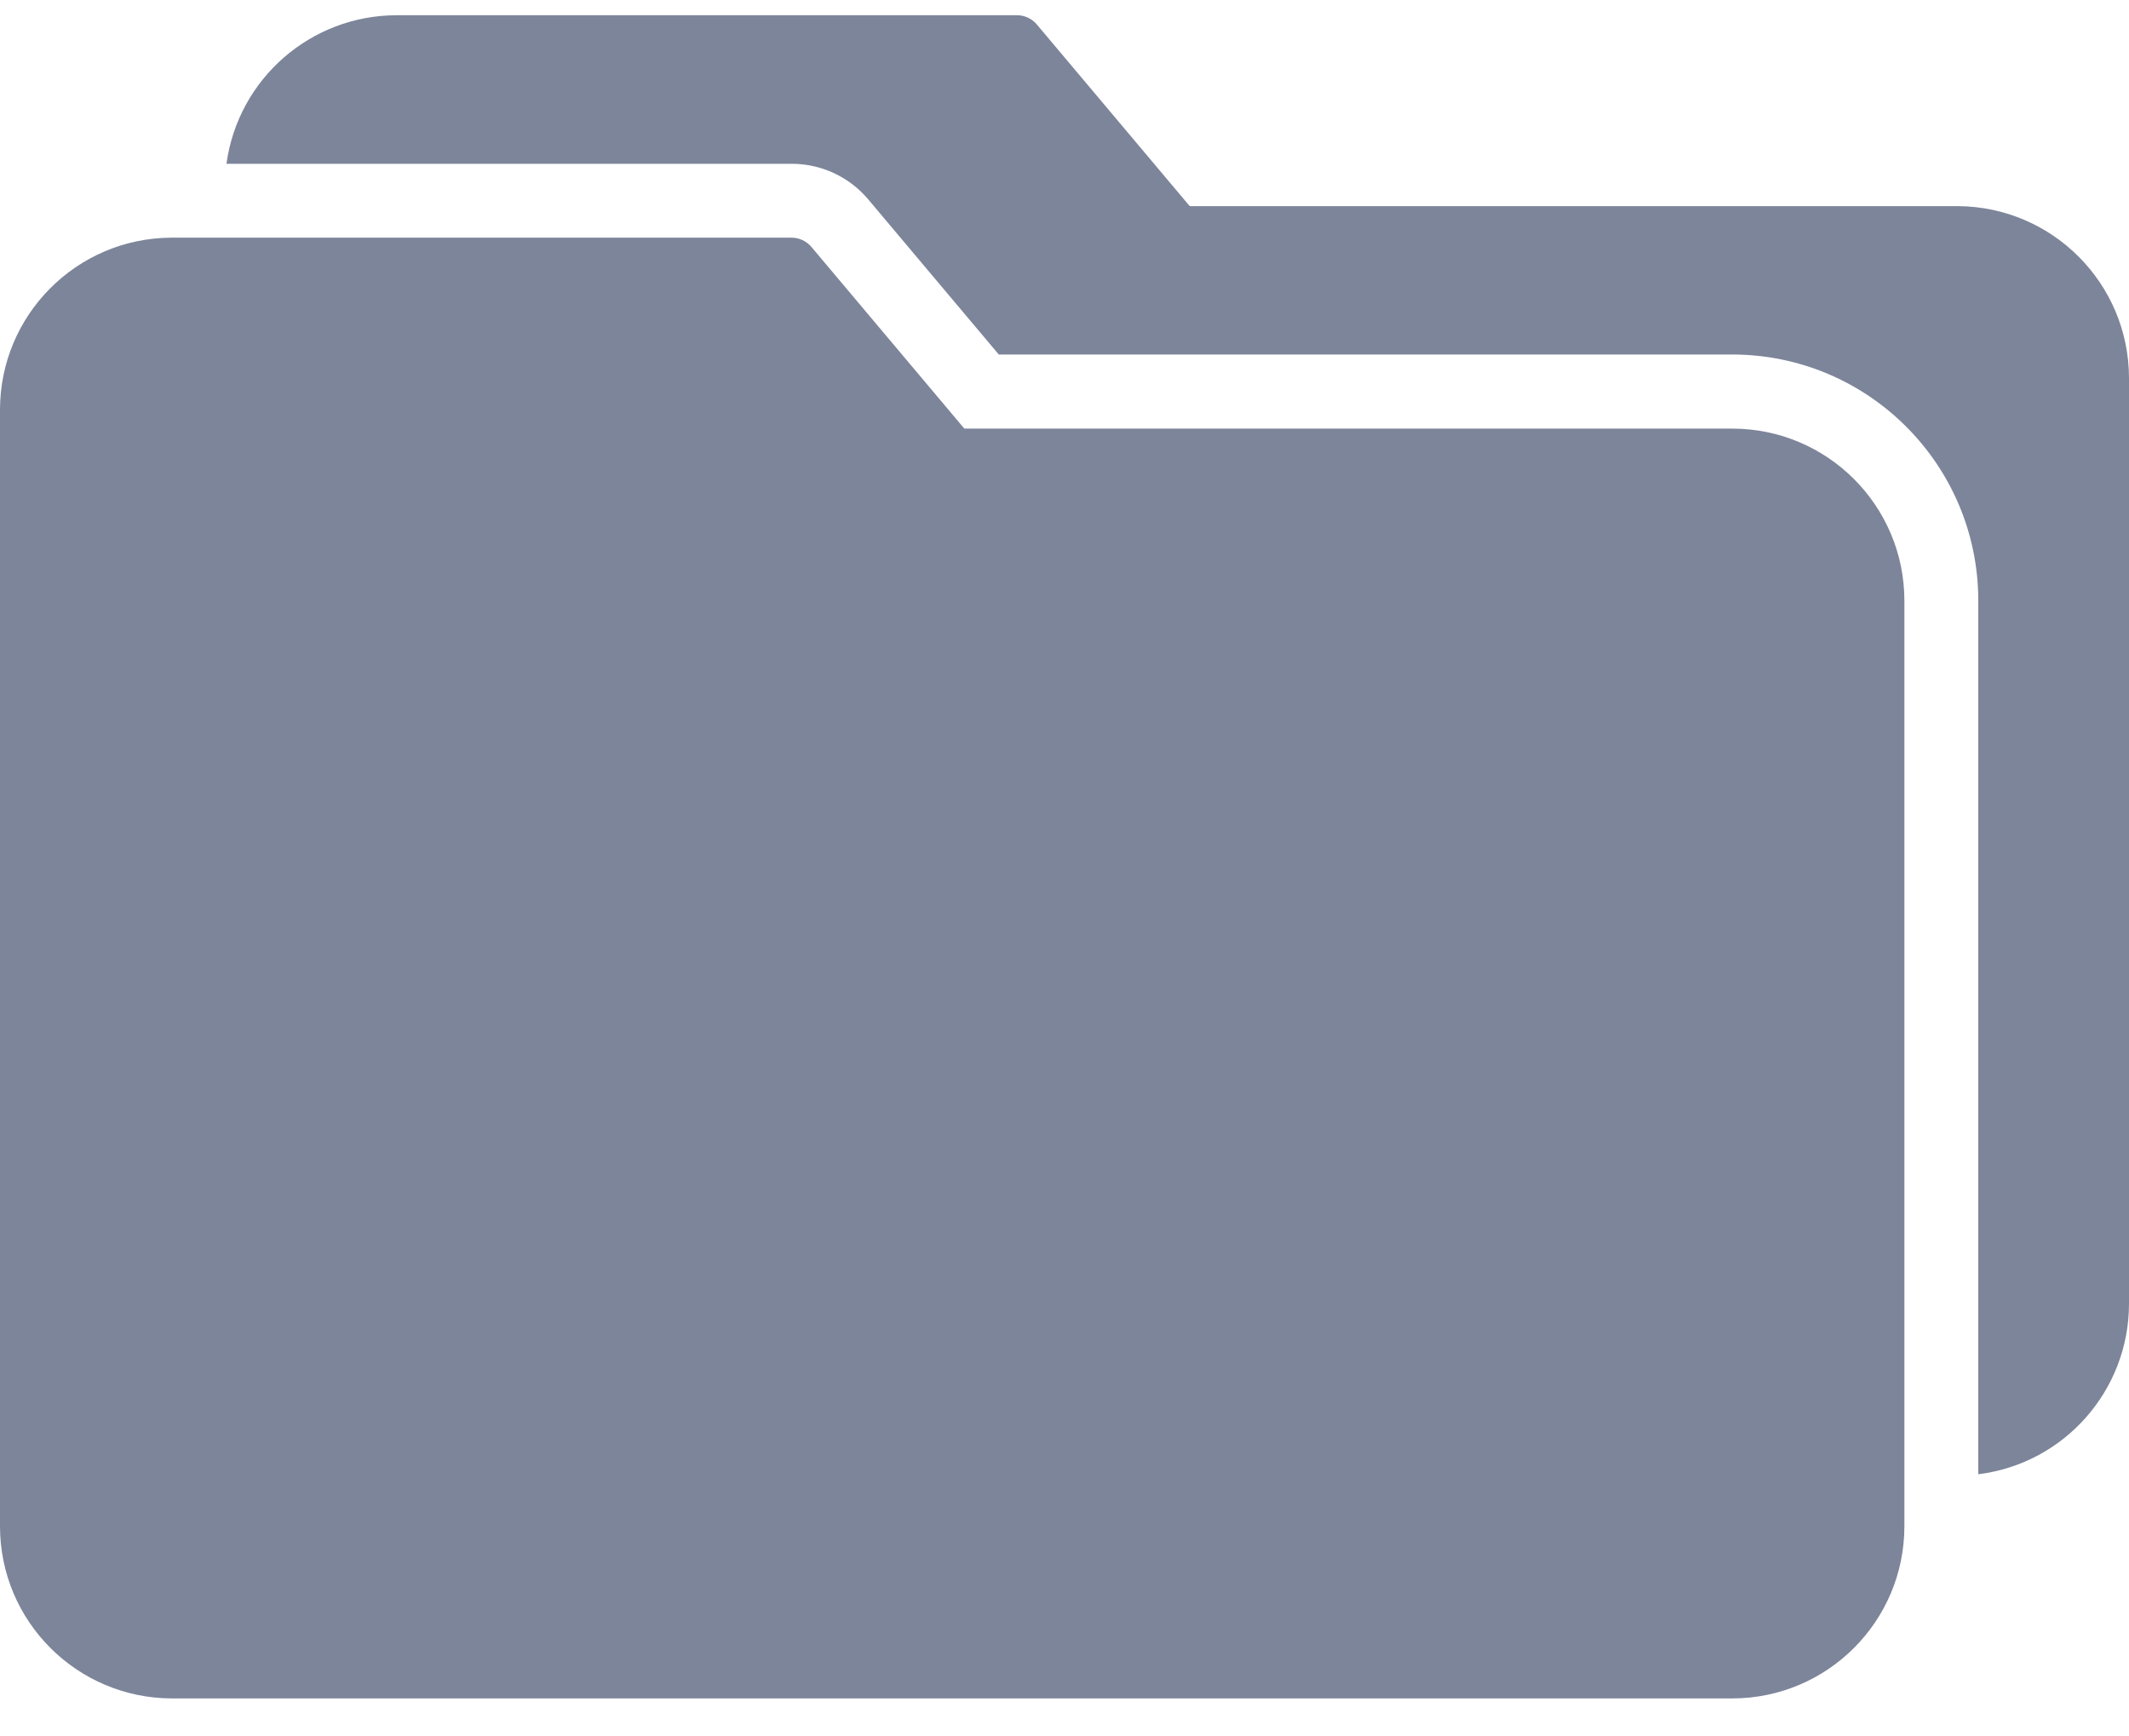
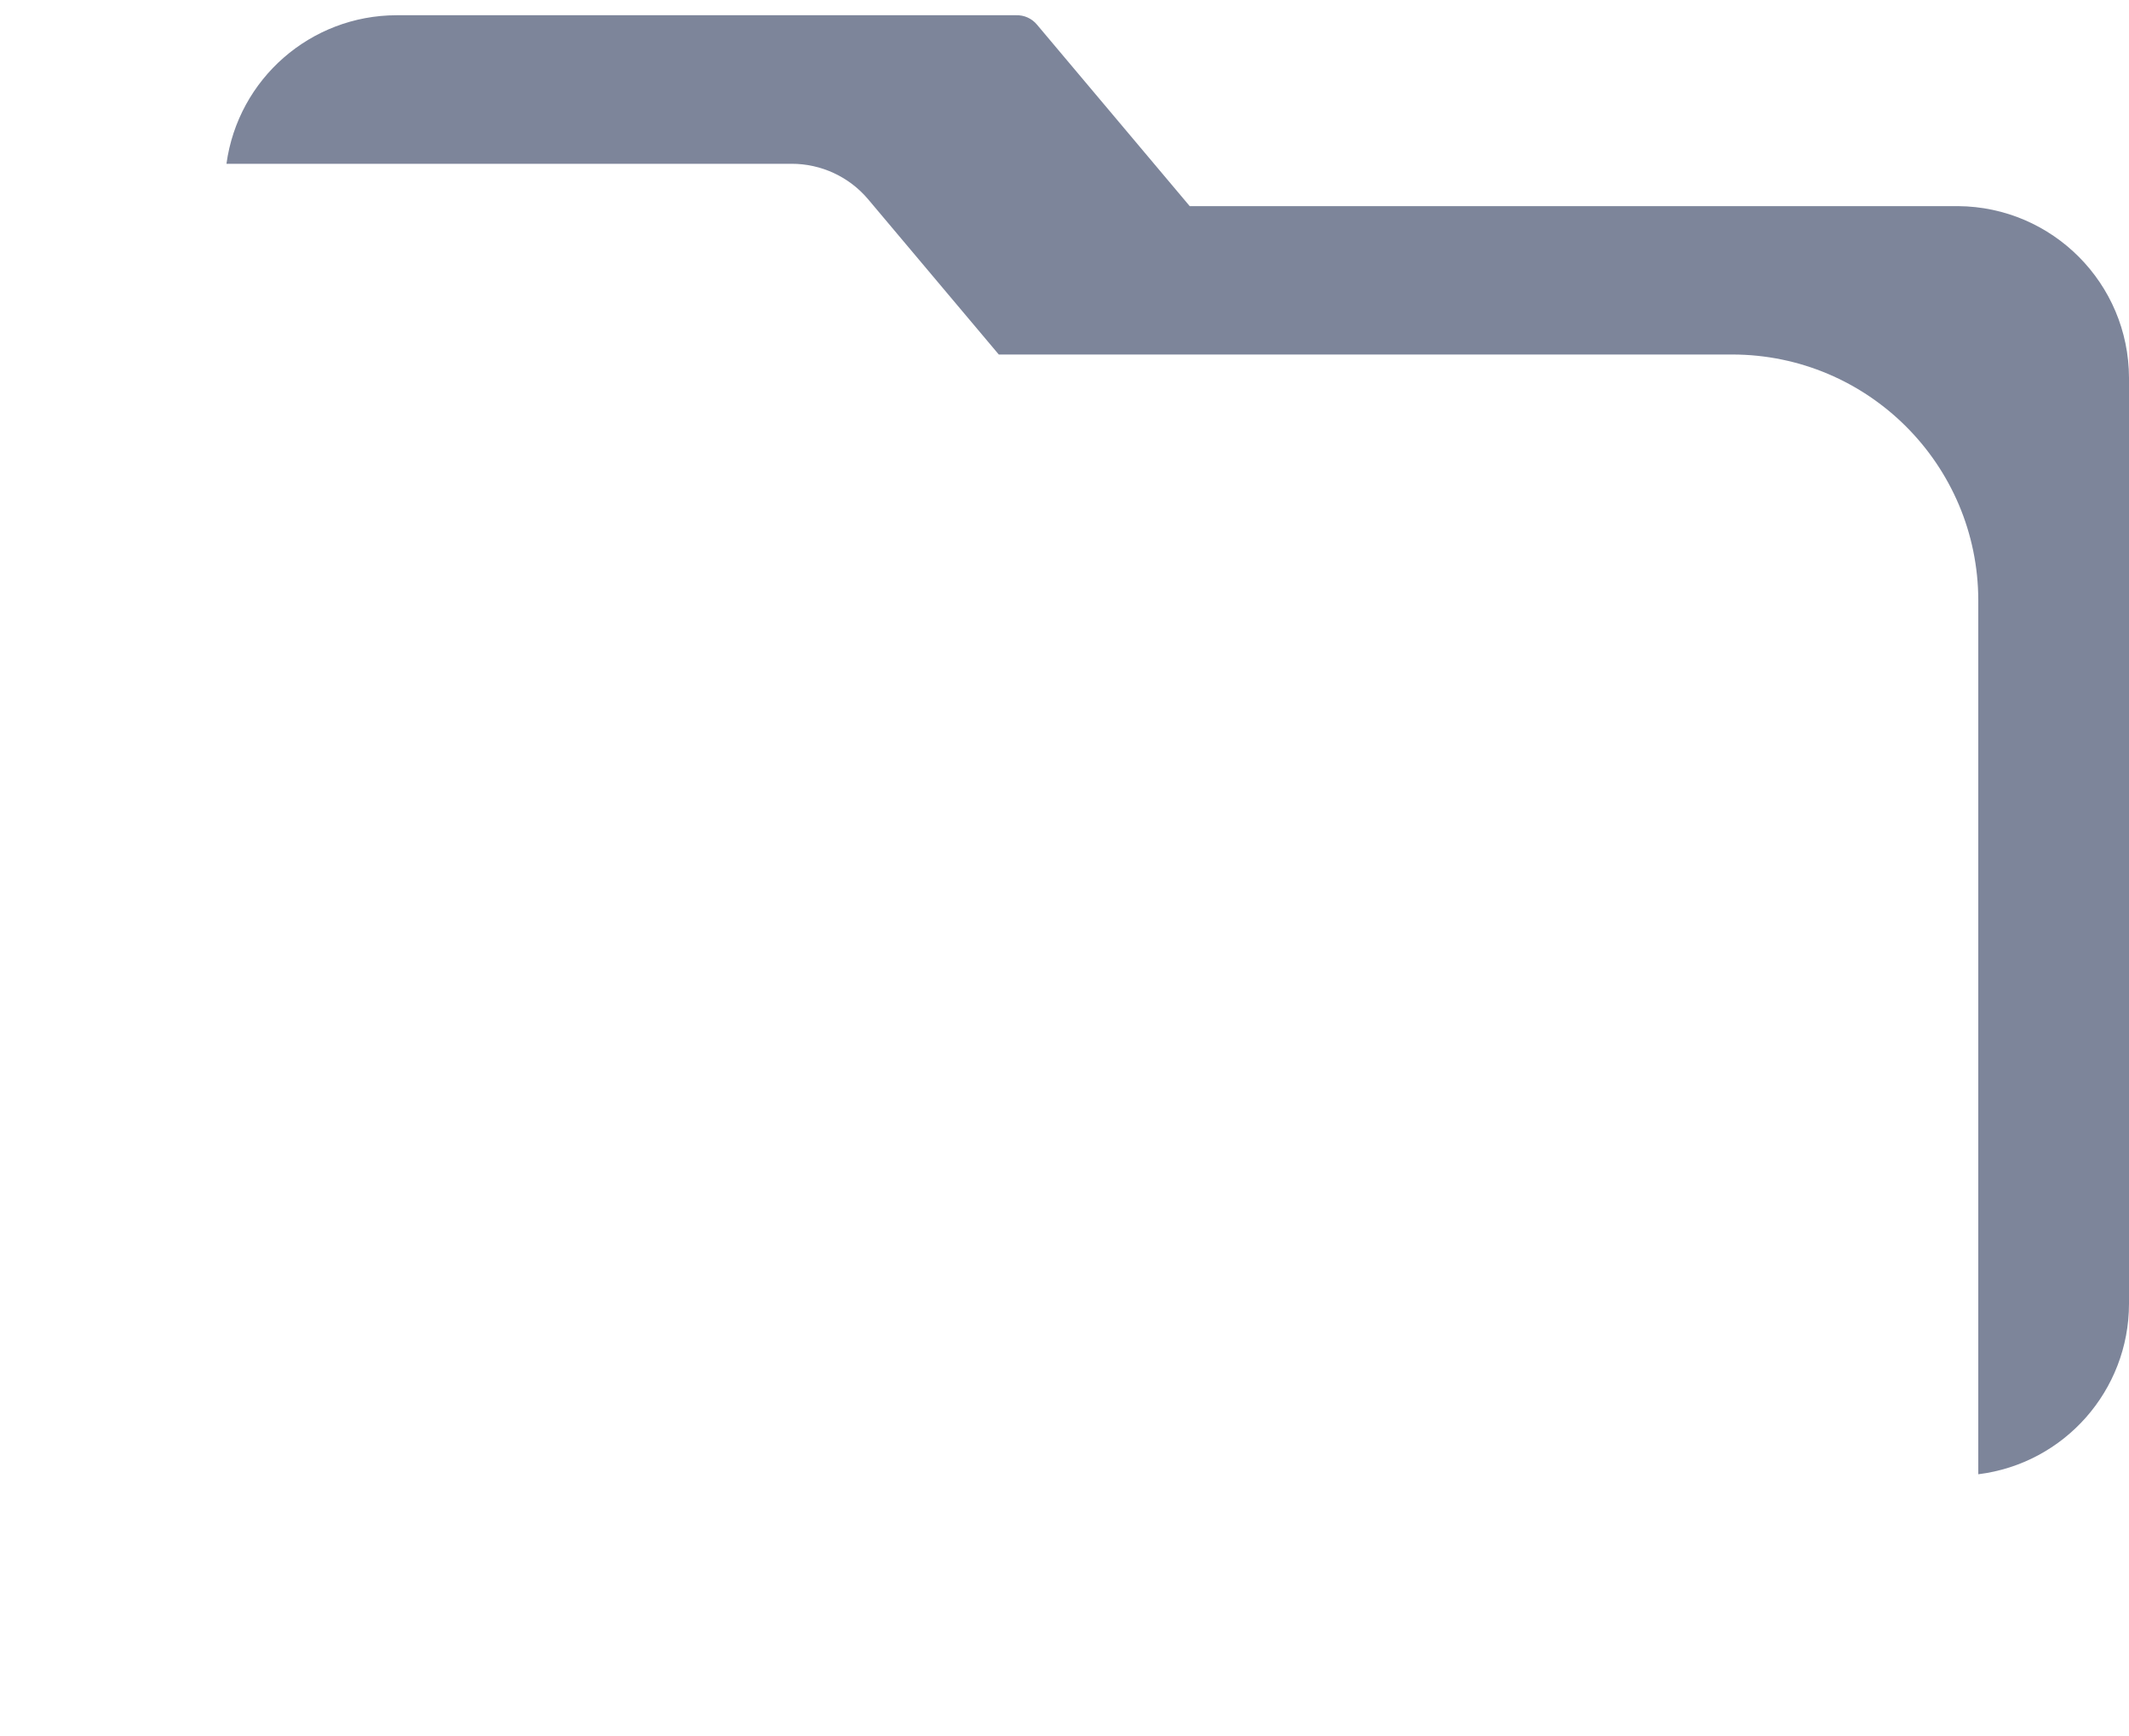
<svg xmlns="http://www.w3.org/2000/svg" width="38" height="31" viewBox="0 0 38 31" fill="none">
-   <path d="M30.922 7.652H17.212L14.485 4.411C14.393 4.3 14.255 4.239 14.112 4.243H3.051C1.362 4.255 0 5.628 0 7.317V27.252C0.002 28.946 1.375 30.319 3.07 30.322H30.922C32.616 30.319 33.989 28.946 33.991 27.252V10.722C33.989 9.027 32.616 7.654 30.922 7.652Z" fill="#7D859A" />
  <path d="M34.949 3.68H21.235L18.508 0.439C18.417 0.329 18.279 0.267 18.136 0.272H7.079C5.546 0.274 4.25 1.406 4.042 2.924H14.127C14.656 2.923 15.158 3.156 15.498 3.561L17.827 6.329H30.922C33.344 6.333 35.306 8.296 35.31 10.718V26.32C36.846 26.129 37.999 24.824 38 23.276V6.746C37.996 5.061 36.635 3.693 34.949 3.68Z" fill="#7D859A" />
</svg>